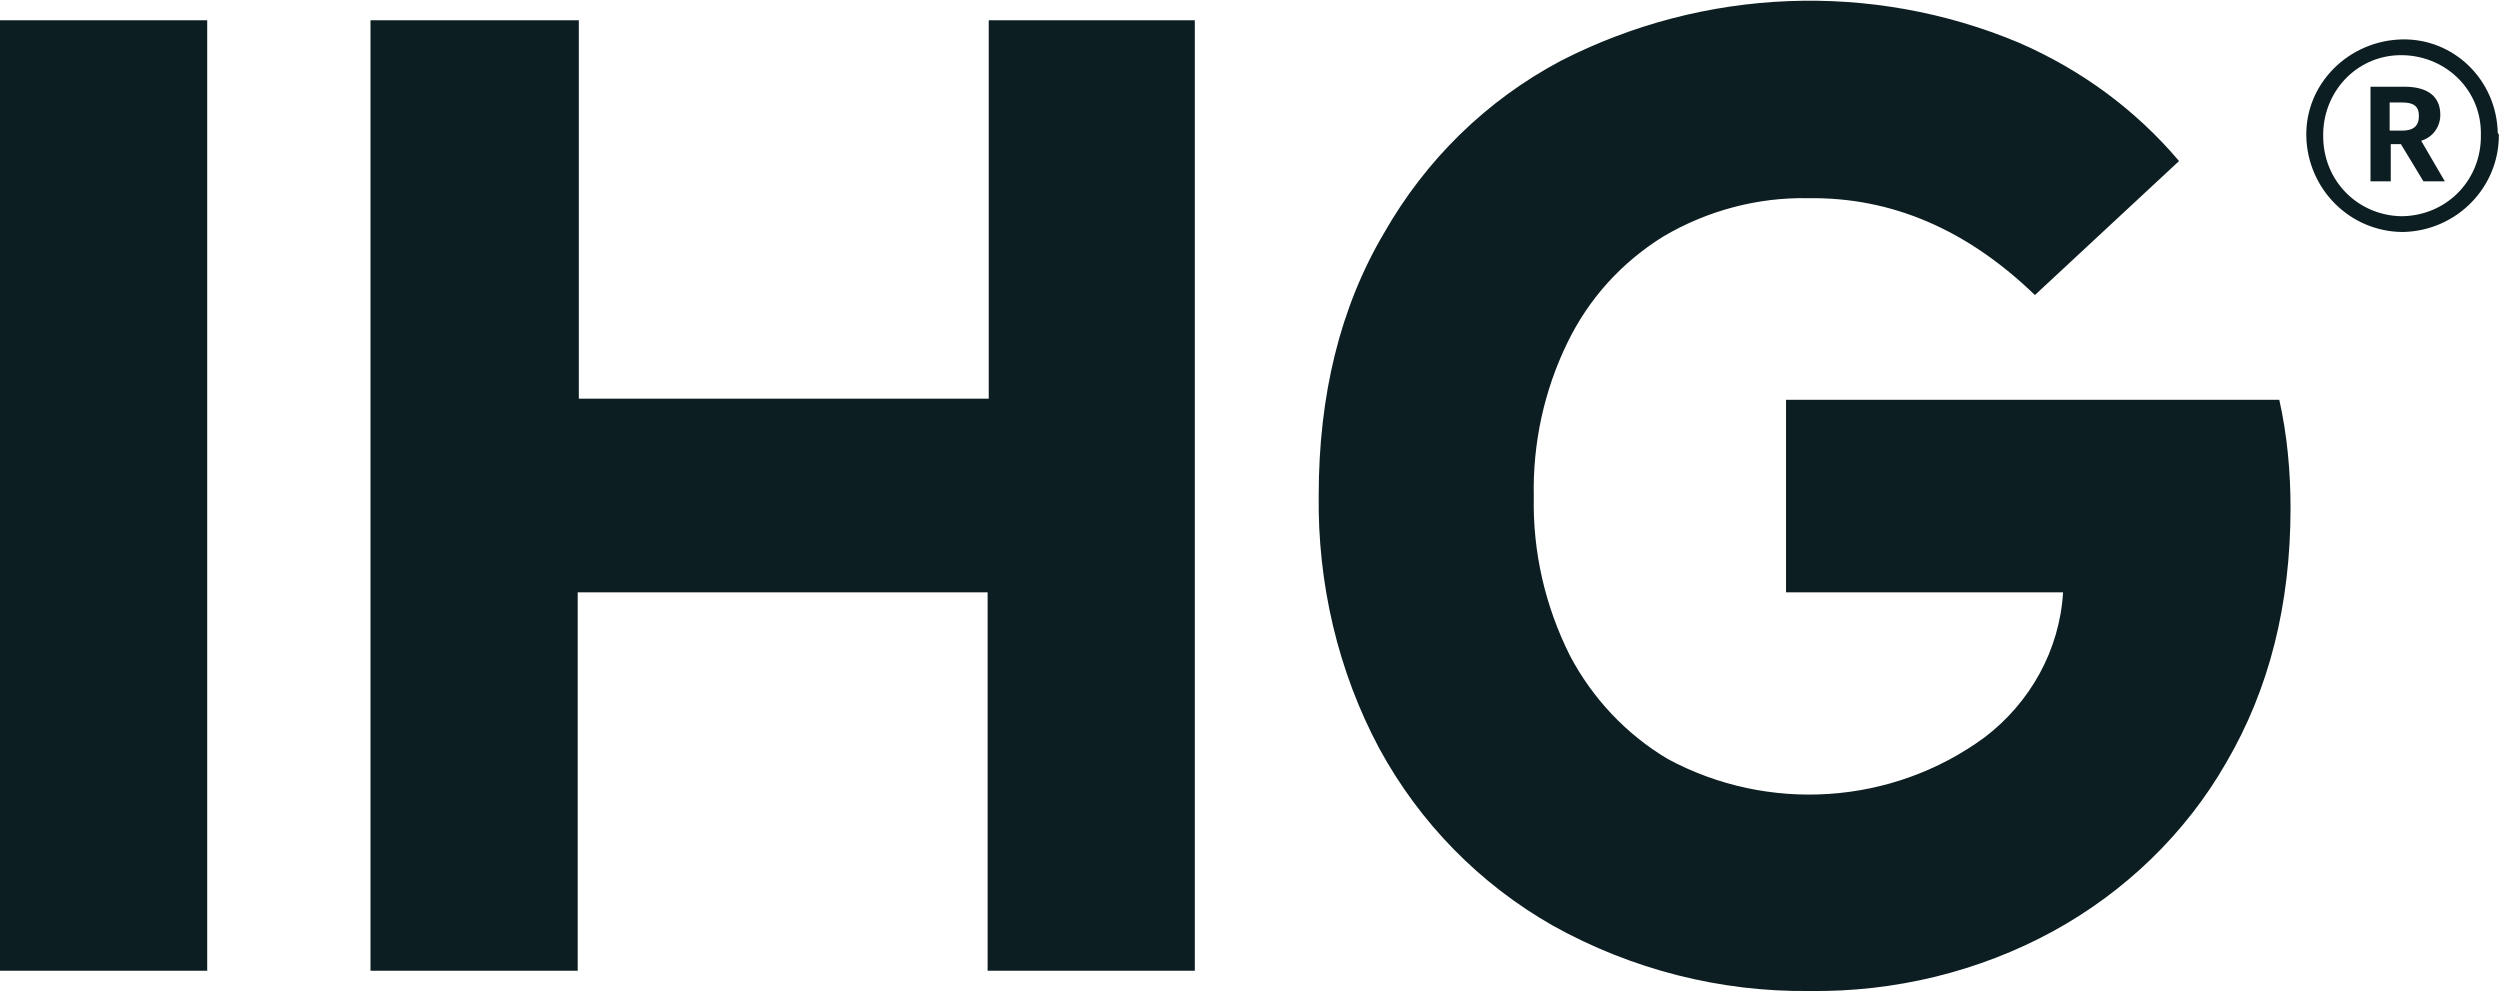
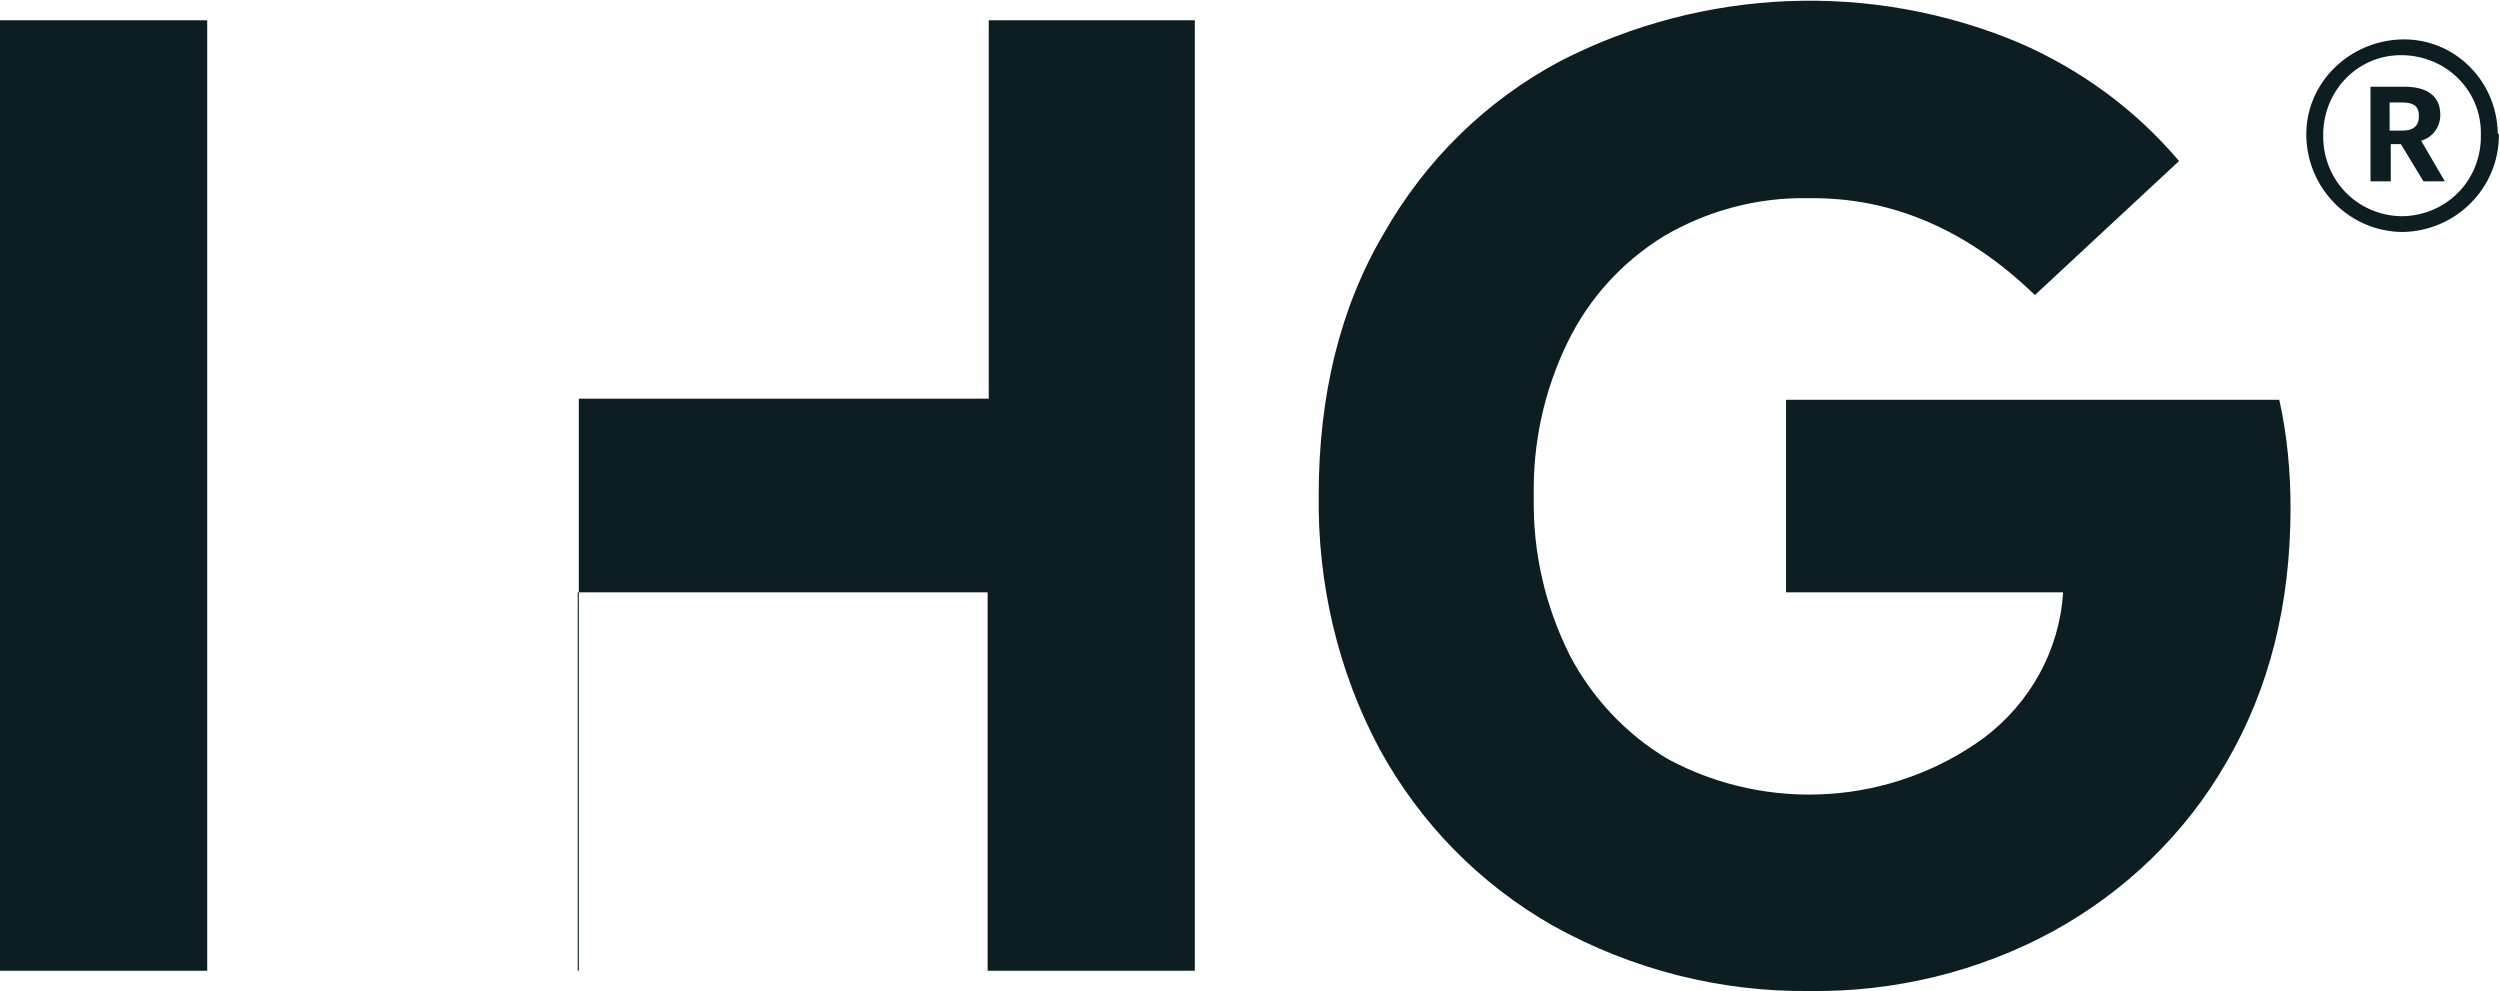
<svg xmlns="http://www.w3.org/2000/svg" version="1.1" id="Layer_1" x="0px" y="0px" viewBox="0 0 222 88" style="enable-background:new 0 0 222 88;" xml:space="preserve">
  <style type="text/css">
	.st0{fill:#0C1E21;}
</style>
-   <path class="st0" d="M18.4,1.8H0v84.4h18.4V1.8z M32.9,86.2h18.4V52.6h36.4v33.6h18.4V1.8H87.8v33.6H51.4V1.8H32.9V86.2z   M180.7,26.2l12.8-11.9c-3.9-4.6-8.7-8.1-14.2-10.5c-13.1-5.5-28-4.9-40.7,1.6c-6.6,3.5-12,8.8-15.7,15.3  c-3.9,6.6-5.8,14.4-5.8,23.3c-0.1,7.8,1.7,15.6,5.4,22.5c3.6,6.6,8.9,12,15.4,15.7c7,3.9,14.9,5.9,22.8,5.8c7.5,0.1,15-1.7,21.6-5.3  c6.4-3.5,11.8-8.7,15.4-15c3.8-6.5,5.7-14,5.7-22.6c0-3.2-0.3-6.5-1-9.6h-43.8v17.1h24.6c-0.3,5.1-2.9,9.8-7,12.9  c-8.2,6-19.2,6.7-28.1,1.9c-3.7-2.2-6.7-5.4-8.7-9.2c-2.2-4.4-3.3-9.2-3.2-14.1c-0.1-4.7,0.9-9.4,3-13.7c1.9-3.9,4.8-7.1,8.5-9.4  c3.9-2.3,8.4-3.5,12.9-3.4C168,17.5,174.7,20.4,180.7,26.2 M221.9,12c0,4.7-3.8,8.5-8.5,8.6c-4.7,0-8.5-3.8-8.6-8.5s3.8-8.5,8.5-8.6  c0,0,0,0,0,0c4.6-0.1,8.4,3.6,8.5,8.3C221.9,11.9,221.9,12,221.9,12 M220.3,12c0.1-3.9-3-7-6.9-7.1s-7,3-7.1,6.9c0,0.1,0,0.2,0,0.3  c0,3.9,3,7,6.9,7.1c3.9,0,7-3,7.1-6.9C220.3,12.2,220.3,12.1,220.3,12 M217.1,16.1h-1.9l-2-3.3h-0.9v3.3h-1.8V7.7h3  c2,0,3.2,0.8,3.2,2.5v0c0,1.1-0.7,2-1.7,2.3L217.1,16.1z M214.8,10.3c0-0.9-0.5-1.2-1.5-1.2h-1.1v2.5h1.1  C214.3,11.6,214.8,11.2,214.8,10.3L214.8,10.3z" />
+   <path class="st0" d="M18.4,1.8H0v84.4h18.4V1.8z M32.9,86.2h18.4V52.6h36.4v33.6h18.4V1.8H87.8v33.6H51.4V1.8V86.2z   M180.7,26.2l12.8-11.9c-3.9-4.6-8.7-8.1-14.2-10.5c-13.1-5.5-28-4.9-40.7,1.6c-6.6,3.5-12,8.8-15.7,15.3  c-3.9,6.6-5.8,14.4-5.8,23.3c-0.1,7.8,1.7,15.6,5.4,22.5c3.6,6.6,8.9,12,15.4,15.7c7,3.9,14.9,5.9,22.8,5.8c7.5,0.1,15-1.7,21.6-5.3  c6.4-3.5,11.8-8.7,15.4-15c3.8-6.5,5.7-14,5.7-22.6c0-3.2-0.3-6.5-1-9.6h-43.8v17.1h24.6c-0.3,5.1-2.9,9.8-7,12.9  c-8.2,6-19.2,6.7-28.1,1.9c-3.7-2.2-6.7-5.4-8.7-9.2c-2.2-4.4-3.3-9.2-3.2-14.1c-0.1-4.7,0.9-9.4,3-13.7c1.9-3.9,4.8-7.1,8.5-9.4  c3.9-2.3,8.4-3.5,12.9-3.4C168,17.5,174.7,20.4,180.7,26.2 M221.9,12c0,4.7-3.8,8.5-8.5,8.6c-4.7,0-8.5-3.8-8.6-8.5s3.8-8.5,8.5-8.6  c0,0,0,0,0,0c4.6-0.1,8.4,3.6,8.5,8.3C221.9,11.9,221.9,12,221.9,12 M220.3,12c0.1-3.9-3-7-6.9-7.1s-7,3-7.1,6.9c0,0.1,0,0.2,0,0.3  c0,3.9,3,7,6.9,7.1c3.9,0,7-3,7.1-6.9C220.3,12.2,220.3,12.1,220.3,12 M217.1,16.1h-1.9l-2-3.3h-0.9v3.3h-1.8V7.7h3  c2,0,3.2,0.8,3.2,2.5v0c0,1.1-0.7,2-1.7,2.3L217.1,16.1z M214.8,10.3c0-0.9-0.5-1.2-1.5-1.2h-1.1v2.5h1.1  C214.3,11.6,214.8,11.2,214.8,10.3L214.8,10.3z" />
</svg>